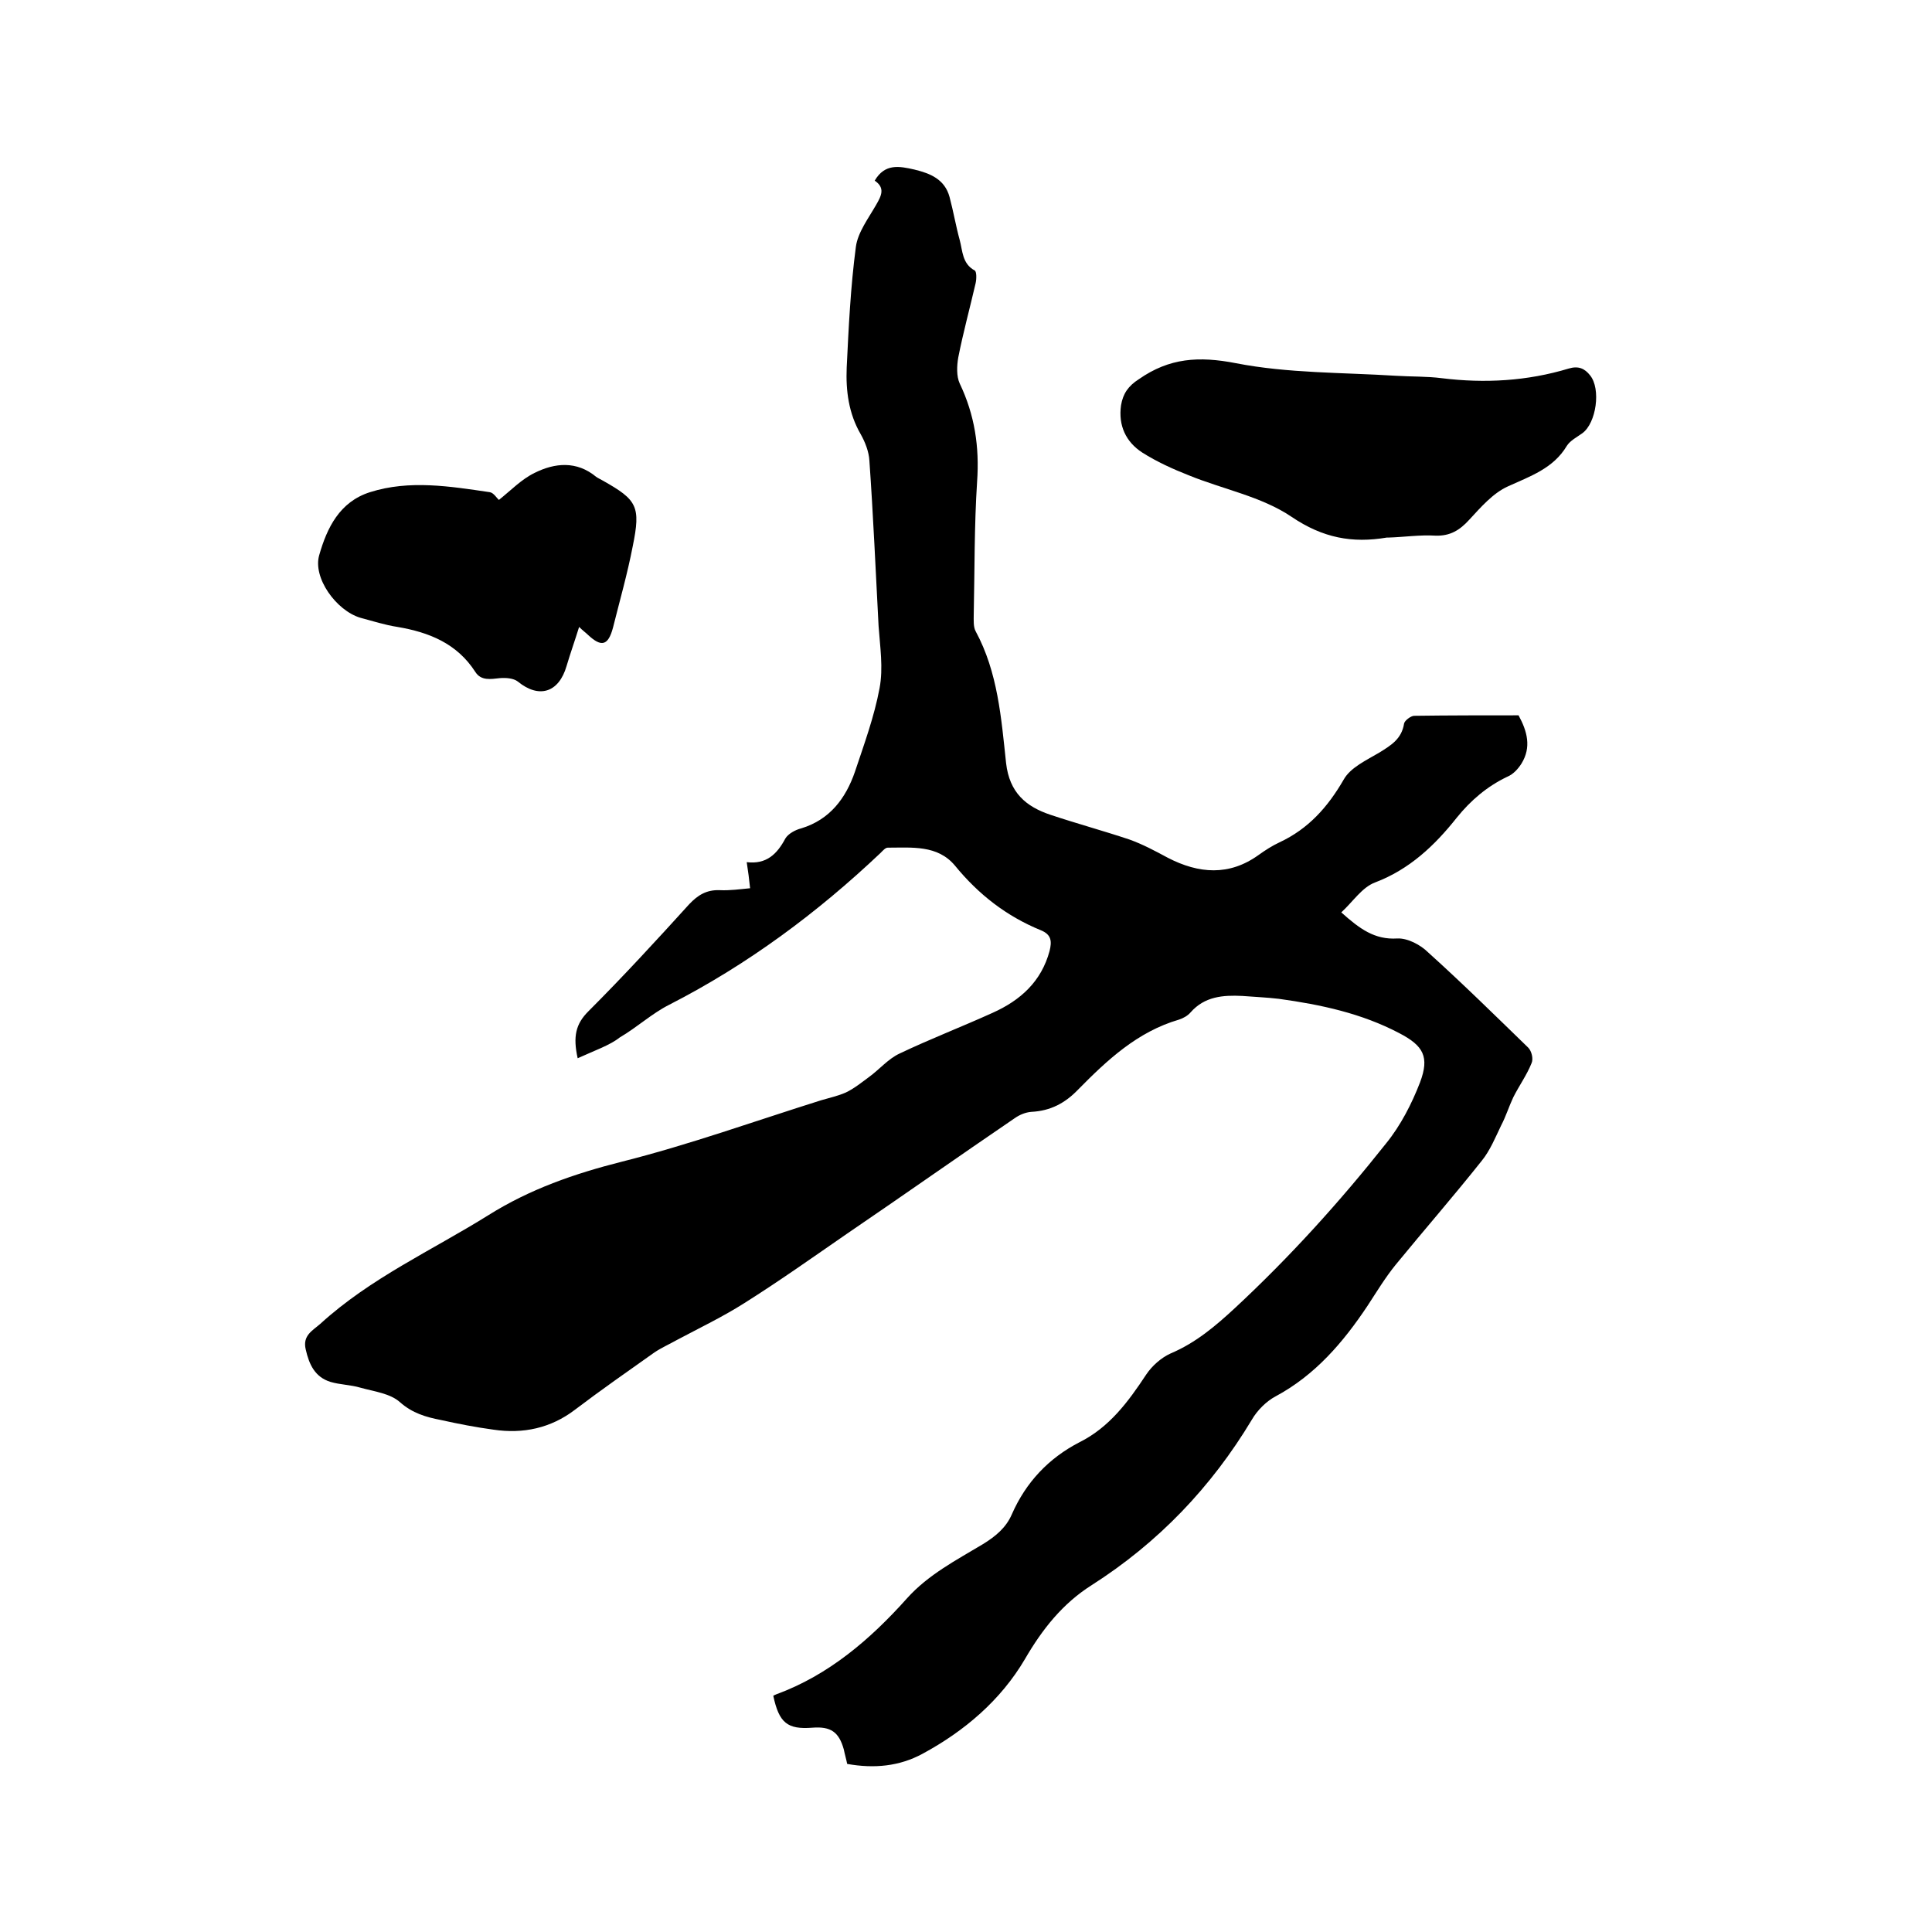
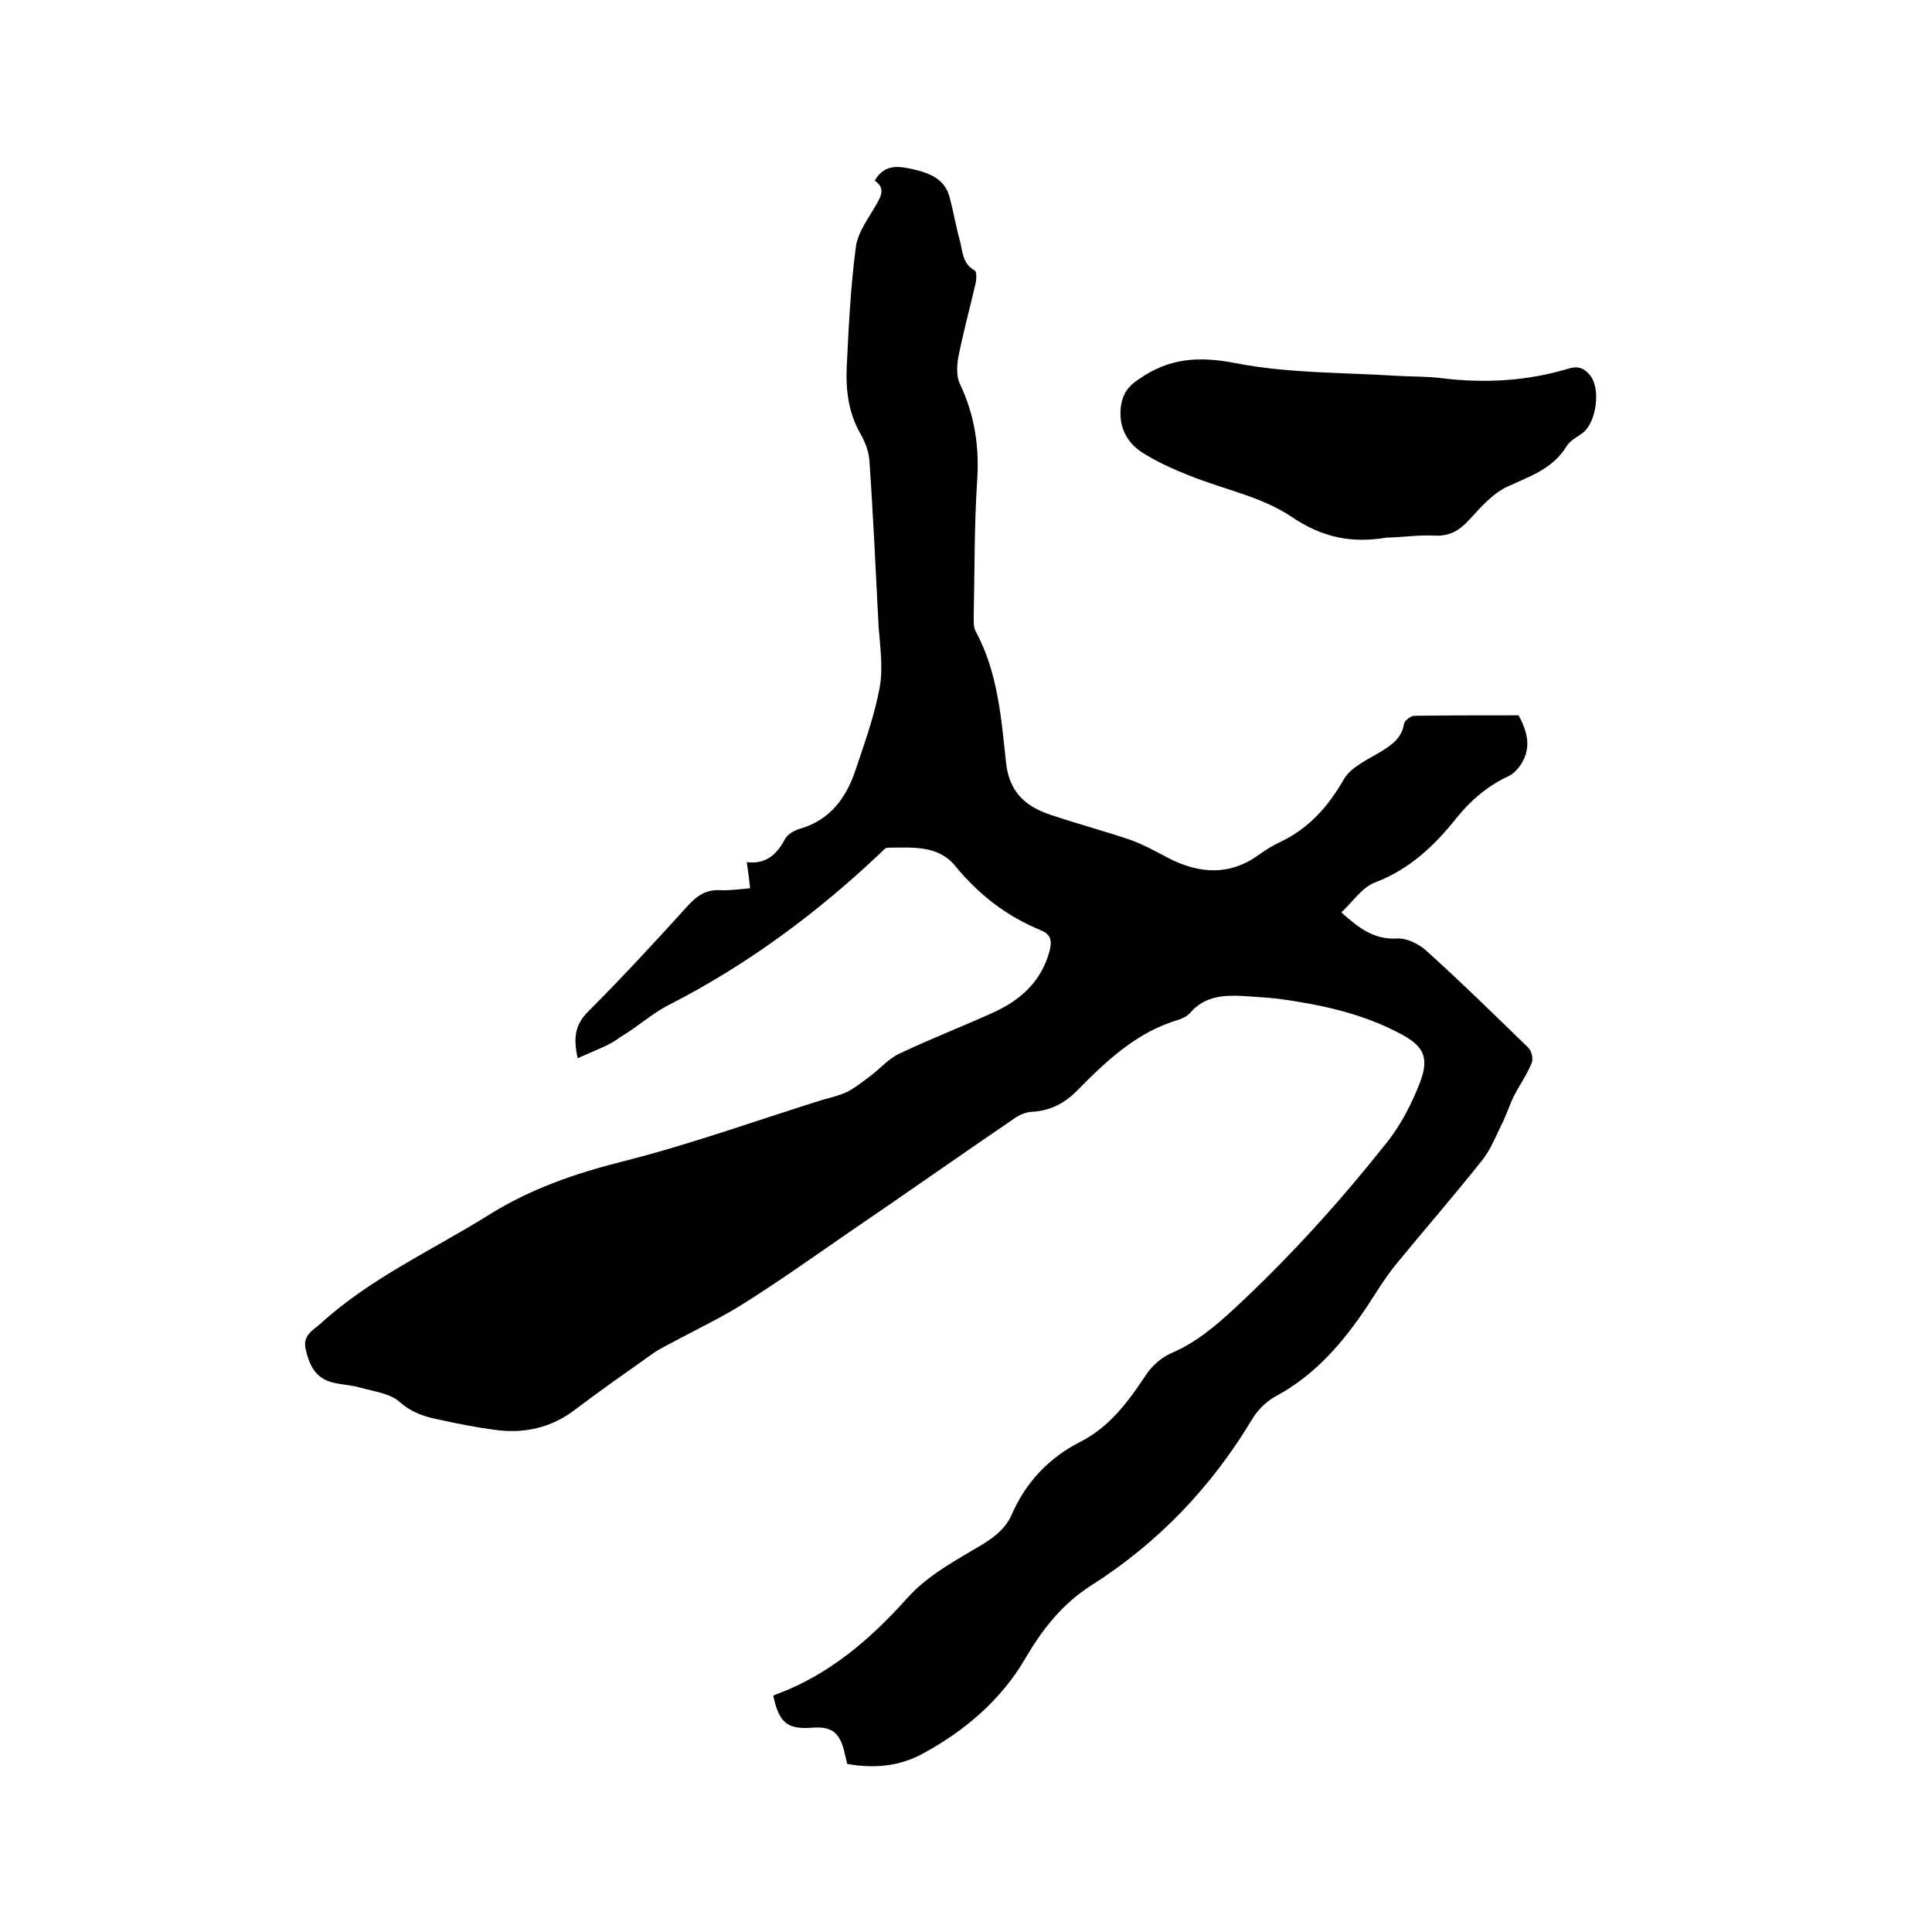
<svg xmlns="http://www.w3.org/2000/svg" enable-background="new 0 0 400 400" viewBox="0 0 400 400">
  <path d="m119.6 219.1c-1-4.5-.4-7.1 2.2-9.7 7.2-7.2 14.1-14.7 20.9-22.2 1.8-1.9 3.6-3 6.3-2.9 2.1.1 4.2-.2 6.3-.4-.2-1.9-.4-3.5-.7-5.4 4.1.5 6.3-1.7 8-4.9.6-1 2.1-1.8 3.3-2.1 5.9-1.8 9.2-6.2 11.1-11.7 1.9-5.7 4-11.4 5.1-17.3.8-4.2.1-8.6-.2-12.9-.6-11.4-1.1-22.8-1.9-34.2-.1-1.9-.9-3.9-1.8-5.5-2.5-4.3-3.1-9-2.9-13.8.4-8.3.8-16.7 1.9-25 .4-3 2.6-5.9 4.2-8.7 1.1-1.9 1.9-3.5-.3-5 2.1-3.6 5.1-3 8.2-2.3 3.3.8 6.3 2 7.3 5.7.8 3 1.3 6 2.1 8.9.6 2.2.5 4.9 3.1 6.3.4.2.4 1.7.2 2.6-1.2 5.2-2.6 10.3-3.6 15.4-.3 1.7-.4 3.9.3 5.4 3.1 6.5 4.1 13.1 3.6 20.3-.6 9.2-.5 18.4-.7 27.6 0 1.1-.1 2.5.4 3.4 4.6 8.5 5.3 18 6.3 27.3.7 6.1 4.1 9 9.2 10.7 5.4 1.8 10.9 3.3 16.3 5.1 2.8 1 5.4 2.4 8 3.8 6.4 3.3 12.7 3.8 18.8-.6 1.4-1 2.8-1.9 4.3-2.6 6-2.8 10-7.3 13.3-13 1.4-2.5 4.7-4 7.4-5.6 2.4-1.5 4.6-2.8 5.1-6 .1-.6 1.4-1.6 2.1-1.6 7.2-.1 14.4-.1 21.6-.1 1.8 3.3 2.7 6.6.6 10-.7 1.1-1.7 2.2-2.9 2.7-4.2 2-7.6 4.9-10.5 8.5-4.6 5.8-9.8 10.7-16.9 13.4-2.7 1-4.6 4-7 6.2 3.8 3.4 6.9 5.7 11.6 5.4 2.1-.1 4.8 1.3 6.4 2.9 7.1 6.4 13.9 13.1 20.7 19.7.7.7 1.1 2.3.7 3.2-1 2.5-2.6 4.7-3.8 7.1-.9 1.9-1.5 3.9-2.5 5.8-1.2 2.5-2.3 5.2-4 7.3-5.8 7.3-11.9 14.3-17.8 21.5-2.2 2.7-4 5.7-5.9 8.6-5 7.5-10.8 14.3-19 18.7-1.9 1-3.8 2.9-4.9 4.8-8.4 14-19.4 25.5-33.2 34.3-6 3.8-10.2 9.1-13.8 15.3-5 8.5-12.5 14.9-21.2 19.6-4.8 2.6-10 3.1-15.6 2.1-.2-1-.5-2-.7-3-1-3.6-2.7-4.8-6.5-4.5-5.2.4-6.9-1-8.1-6.6.1-.1.4-.2.6-.3 10.9-4 19.5-11.4 27.1-19.9 4.4-4.9 10.2-7.9 15.7-11.2 2.6-1.6 4.8-3.4 6-6.2 2.9-6.6 7.6-11.6 14-14.9 6.2-3.1 10.1-8.4 13.8-14 1.2-1.8 3.1-3.5 5.1-4.4 5.2-2.2 9.3-5.7 13.3-9.4 11.4-10.6 21.7-22 31.3-34.1 3-3.7 5.3-8.2 7-12.6 2-5.3.7-7.6-4.3-10.2-7.8-4.1-16.2-5.9-24.9-7.1-2.5-.3-5.1-.4-7.6-.6-4-.2-7.8.1-10.7 3.4-.6.7-1.5 1.2-2.4 1.5-8.6 2.5-14.9 8.4-20.9 14.5-2.7 2.8-5.7 4.4-9.7 4.6-1.2.1-2.4.6-3.4 1.3-11.6 7.9-23.1 16-34.7 23.9-7.1 4.9-14 9.8-21.3 14.4-4.4 2.8-9.2 5.1-13.9 7.6-1.6.9-3.2 1.6-4.7 2.6-5.5 3.9-11.1 7.8-16.5 11.9-5 3.8-10.7 5-16.8 4.1-3.7-.5-7.3-1.2-10.9-2-3.1-.6-5.9-1.4-8.5-3.7-2-1.8-5.3-2.2-8.2-3-2-.6-4.2-.6-6.2-1.2-3.2-1-4.4-3.6-5.1-6.7-.7-2.9 1.4-3.9 3-5.3 10.4-9.5 23.1-15.2 34.8-22.5 8.6-5.4 17.8-8.6 27.7-11.1 13.9-3.5 27.5-8.4 41.2-12.7 1.7-.5 3.5-.9 5.1-1.6 1.7-.8 3.3-2.1 4.8-3.2 2.2-1.6 4-3.8 6.4-4.9 6.3-3 12.8-5.5 19.2-8.4 5.8-2.6 10.1-6.5 11.8-12.8.5-2 .4-3.4-1.8-4.3-7.1-2.9-12.9-7.4-17.8-13.4-3.6-4.3-8.9-3.7-13.9-3.7-.5 0-1 .6-1.5 1.1-13.1 12.4-27.5 23.1-43.7 31.4-3.6 1.8-6.7 4.7-10.3 6.8-2 1.6-5.2 2.7-8.7 4.3z" />
  <path d="m287.4 111.3c-.1 0-.2 0-.3 0-7.1 1.2-13.2.1-19.7-4.3-6.2-4.2-14.2-5.7-21.3-8.6-3.3-1.3-6.6-2.8-9.6-4.7-3.4-2.2-5-5.6-4.4-9.8.4-2.4 1.5-4 3.7-5.4 6.3-4.4 12.4-4.8 20.1-3.3 10.8 2.1 22 1.9 33.1 2.6 3.2.2 6.4.1 9.5.5 8.9 1.1 17.7.6 26.3-2 2-.6 3.3 0 4.4 1.4 2.3 2.8 1.3 9.9-1.6 12-1.1.8-2.5 1.5-3.2 2.6-2.8 4.7-7.6 6.3-12.2 8.4-3.1 1.4-5.6 4.3-8 6.9-2 2.2-4 3.4-7 3.3-3.2-.2-6.5.3-9.8.4 0 .1 0 .1 0 0z" />
-   <path d="m103.3 103.5c2.5-2 4.7-4.3 7.4-5.6 4.2-2.1 8.7-2.5 12.7.8.4.3.9.5 1.4.8 7.1 4 7.9 5.3 6.2 13.6-1.1 5.7-2.7 11.3-4.1 16.9-1 3.7-2.4 4-5.1 1.5-.5-.5-1.1-.9-1.9-1.7-.9 2.9-1.8 5.4-2.6 8.1-1.6 5.5-5.7 6.8-10.1 3.2-.9-.7-2.5-.8-3.7-.7-1.9.2-3.9.6-5.1-1.3-3.8-5.9-9.6-8.2-16.1-9.3-2.6-.4-5.1-1.2-7.7-1.9-5-1.5-9.9-8.3-8.5-13 1.6-5.6 4.2-11 10.5-13 8.2-2.6 16.6-1.2 24.8 0 .8.1 1.5 1.3 1.9 1.6z" />
</svg>